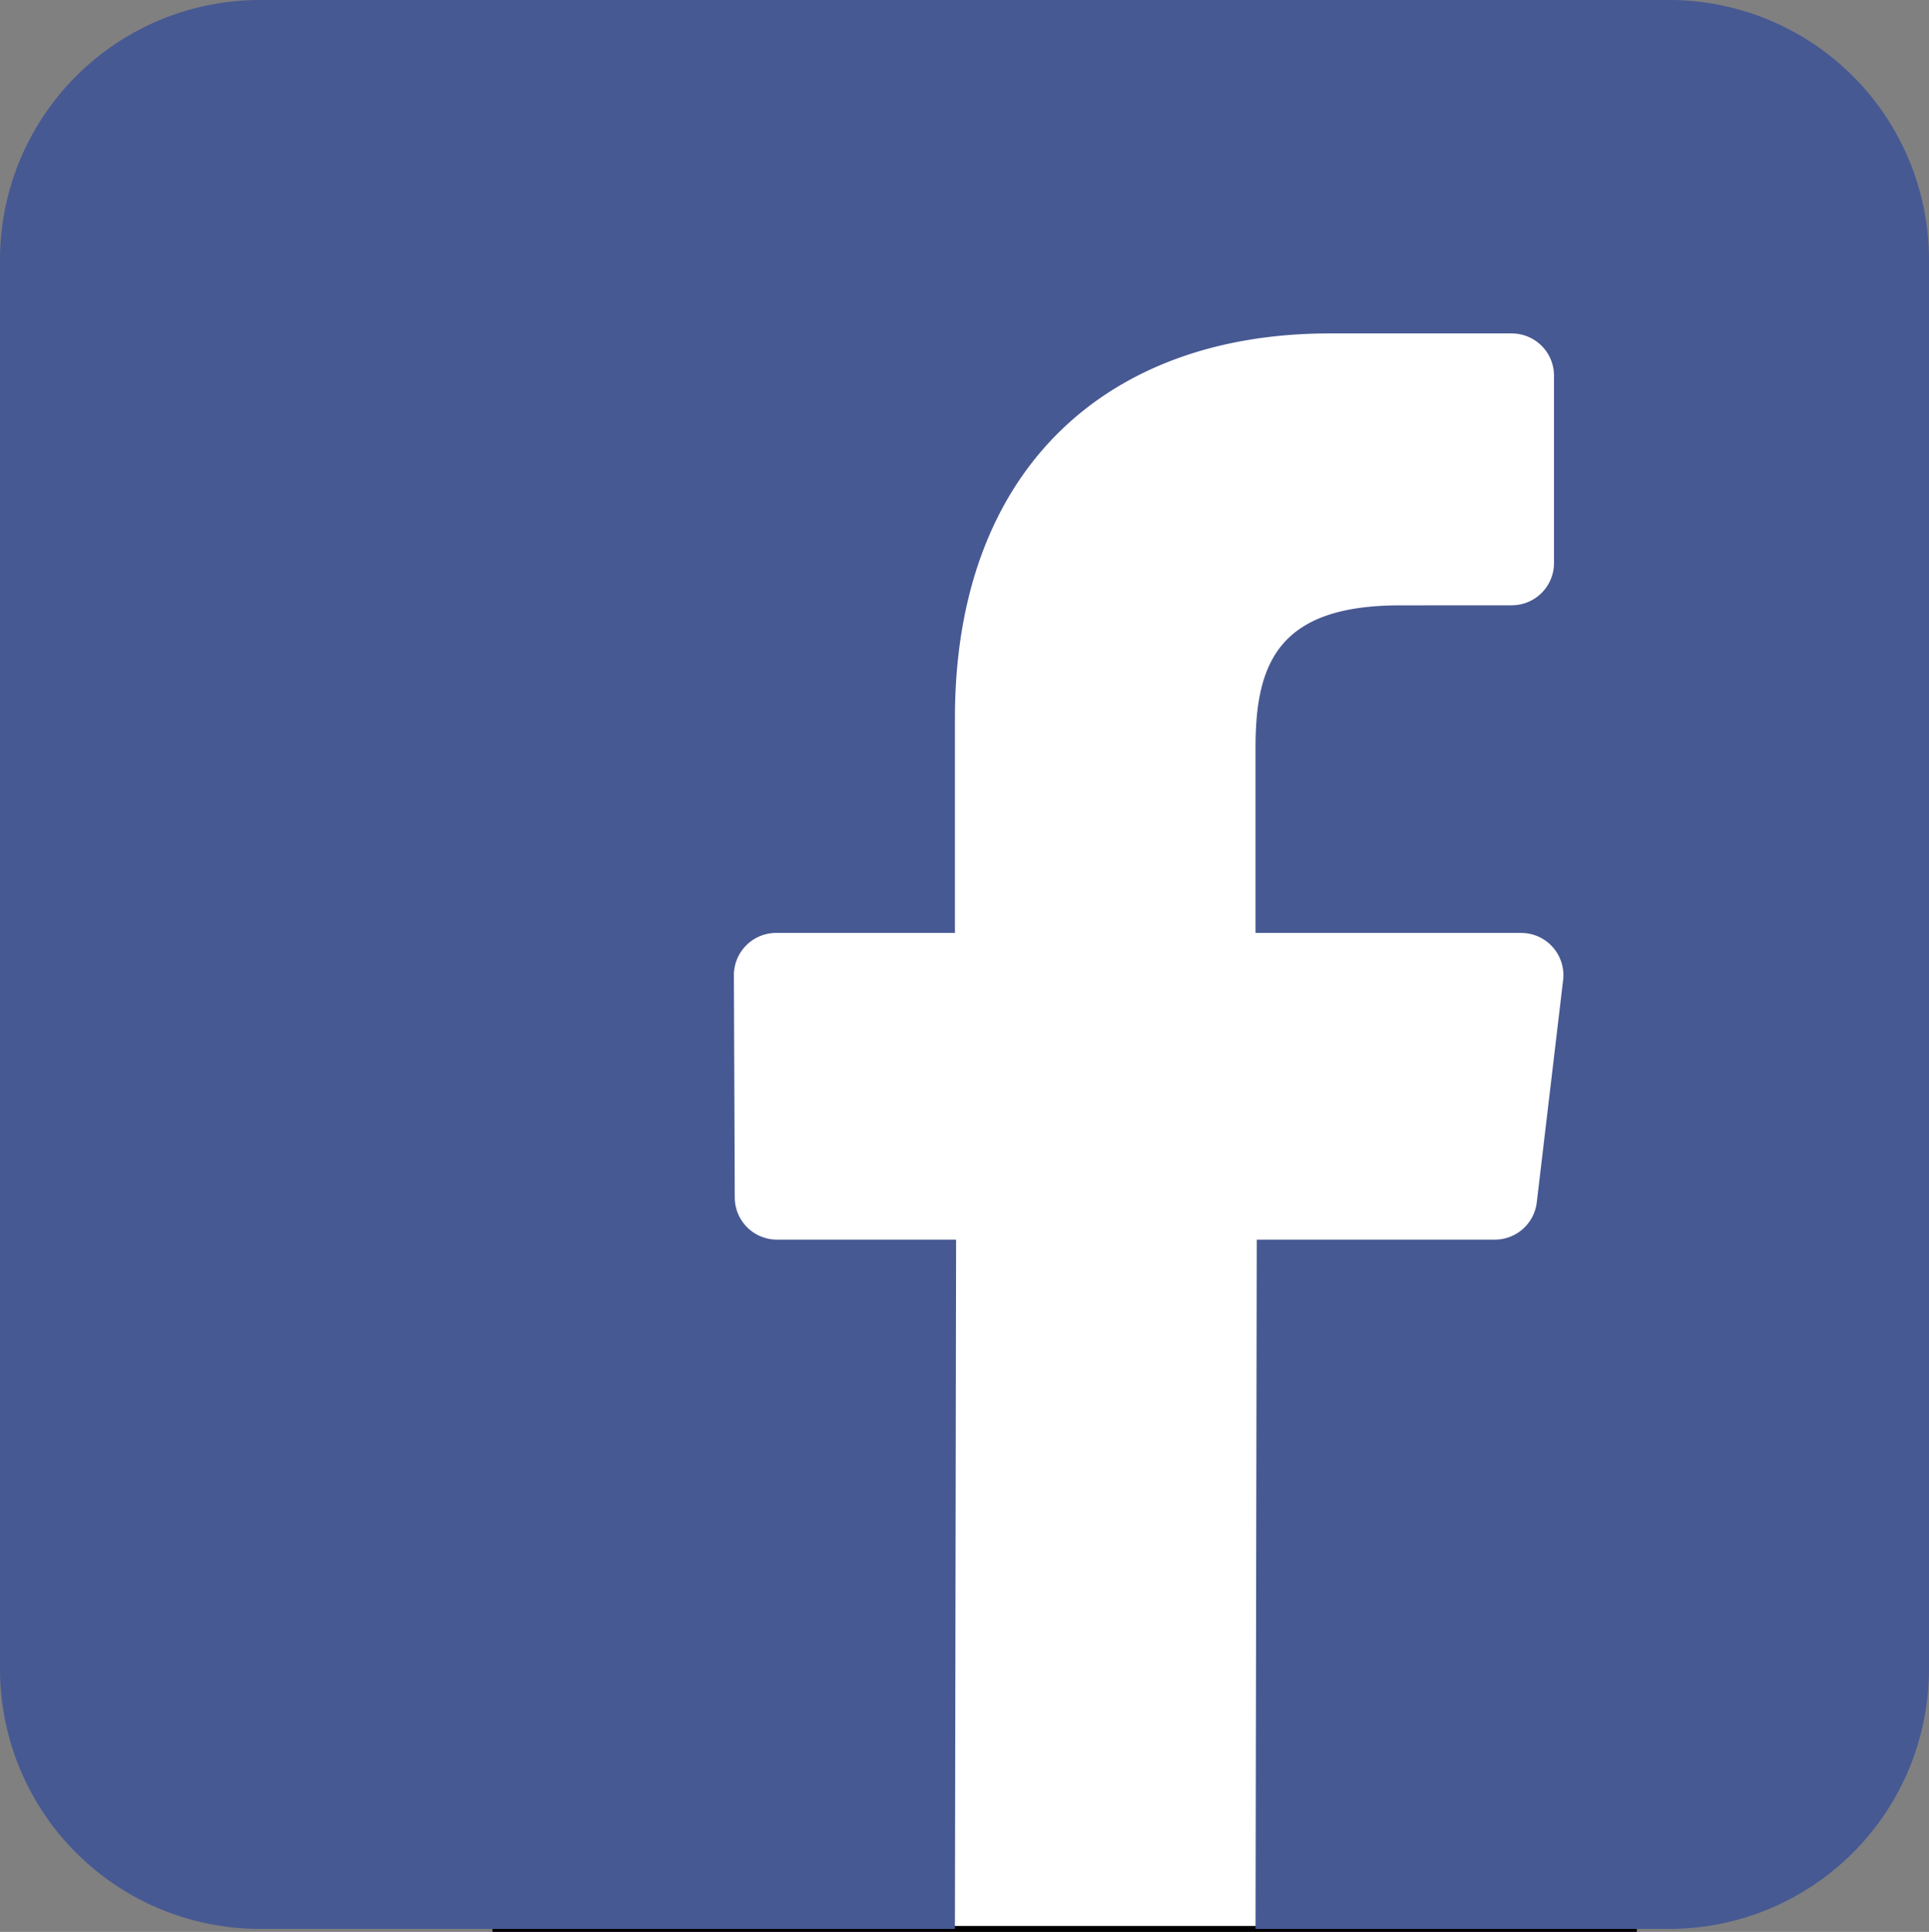
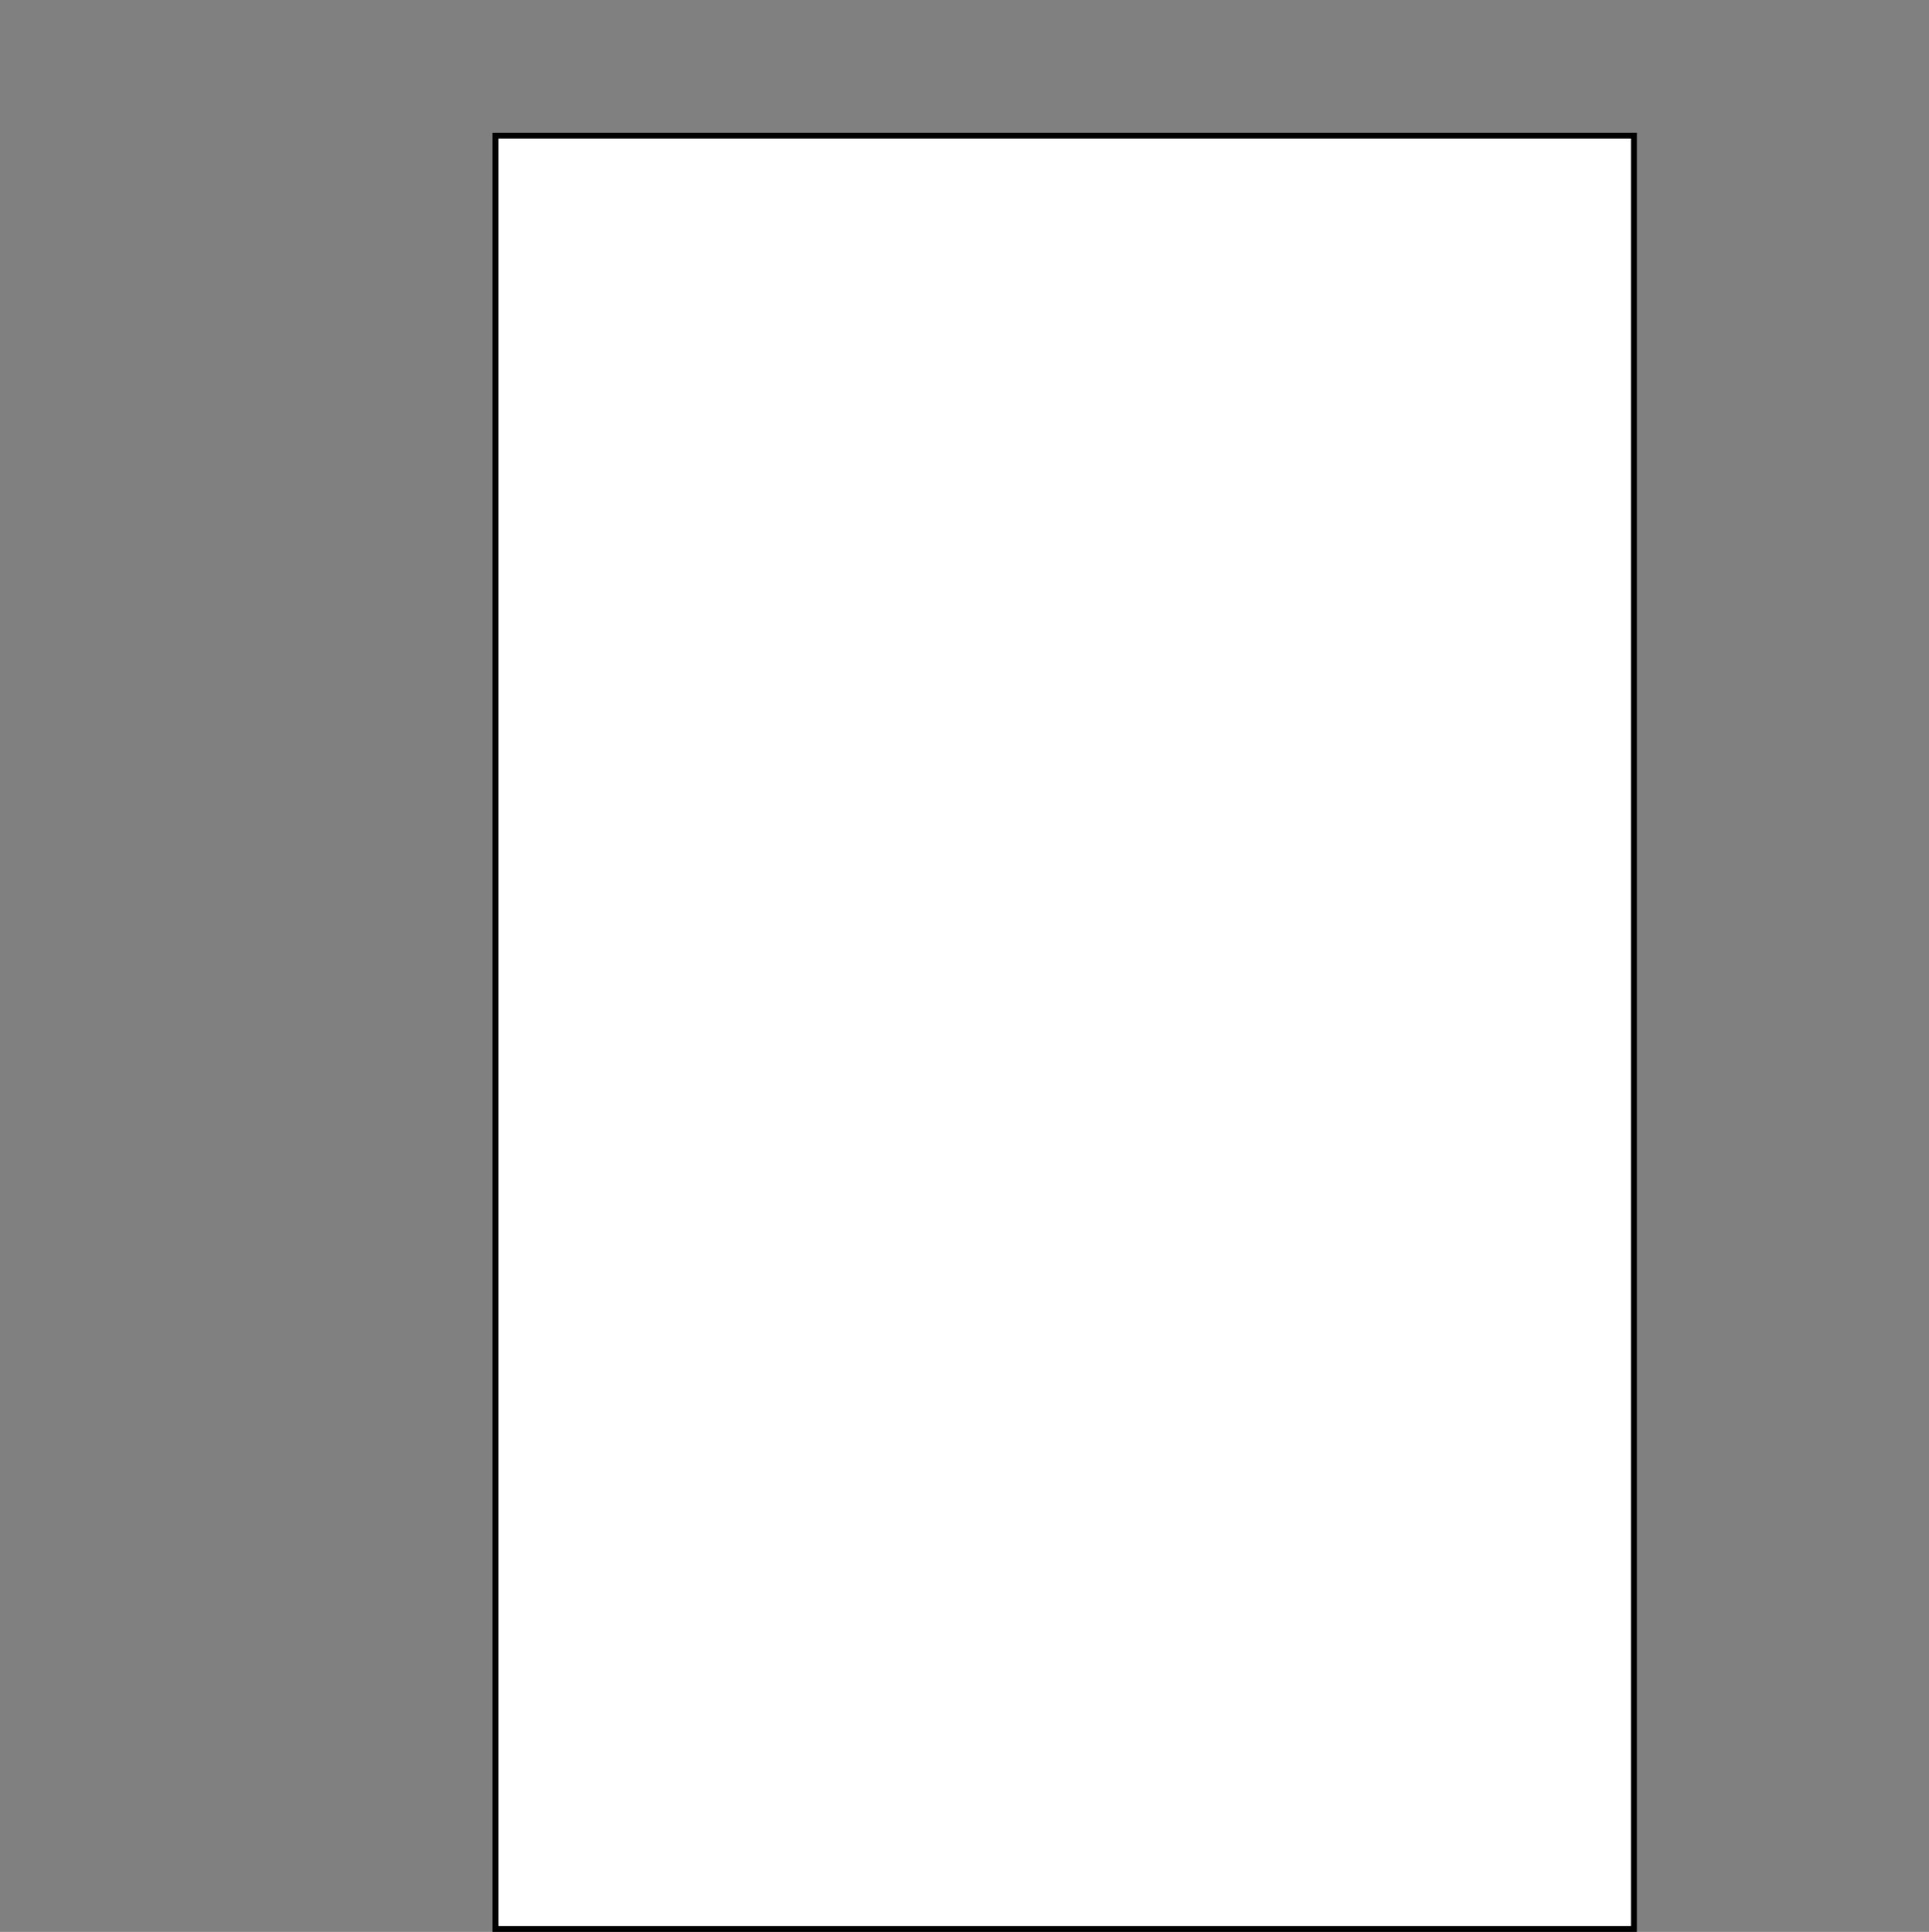
<svg xmlns="http://www.w3.org/2000/svg" viewBox="0 0 327.027 327.531">
  <rect x="0" y="0" width="327.027" height="327.531" fill="#808080" stroke="none" />
  <defs>
    <style>.cls-1{fill:#fff;stroke:#000;stroke-miterlimit:10;}.cls-2{fill:#475993;}</style>
  </defs>
  <title>Ресурс 1</title>
  <g id="Слой_2" data-name="Слой 2">
    <g id="Layer_1" data-name="Layer 1">
      <rect class="cls-1" x="84" y="23" width="193" height="304.031" />
-       <path class="cls-2" d="M282.961,0H44.066A44.067,44.067,0,0,0,0,44.066V282.961a44.065,44.065,0,0,0,44.065,44.066H161.887l.203-116.859H131.727a7.16,7.16,0,0,1-7.161-7.137l-.148-37.672a7.166,7.166,0,0,1,7.141-7.191l.023,0h30.309V121.769c0-42.238,25.797-65.238,63.476-65.238h30.922a7.166,7.166,0,0,1,7.164,7.164V95.457a7.163,7.163,0,0,1-7.16,7.164l-18.977.011c-20.492,0-24.461,9.735-24.461,24.028v31.511h45.028a7.16,7.16,0,0,1,7.113,8.004l-4.465,37.672a7.162,7.162,0,0,1-7.113,6.321H213.059l-.204,116.863h70.106a44.068,44.068,0,0,0,44.066-44.067V44.066A44.067,44.067,0,0,0,282.961,0Z" />
    </g>
  </g>
</svg>